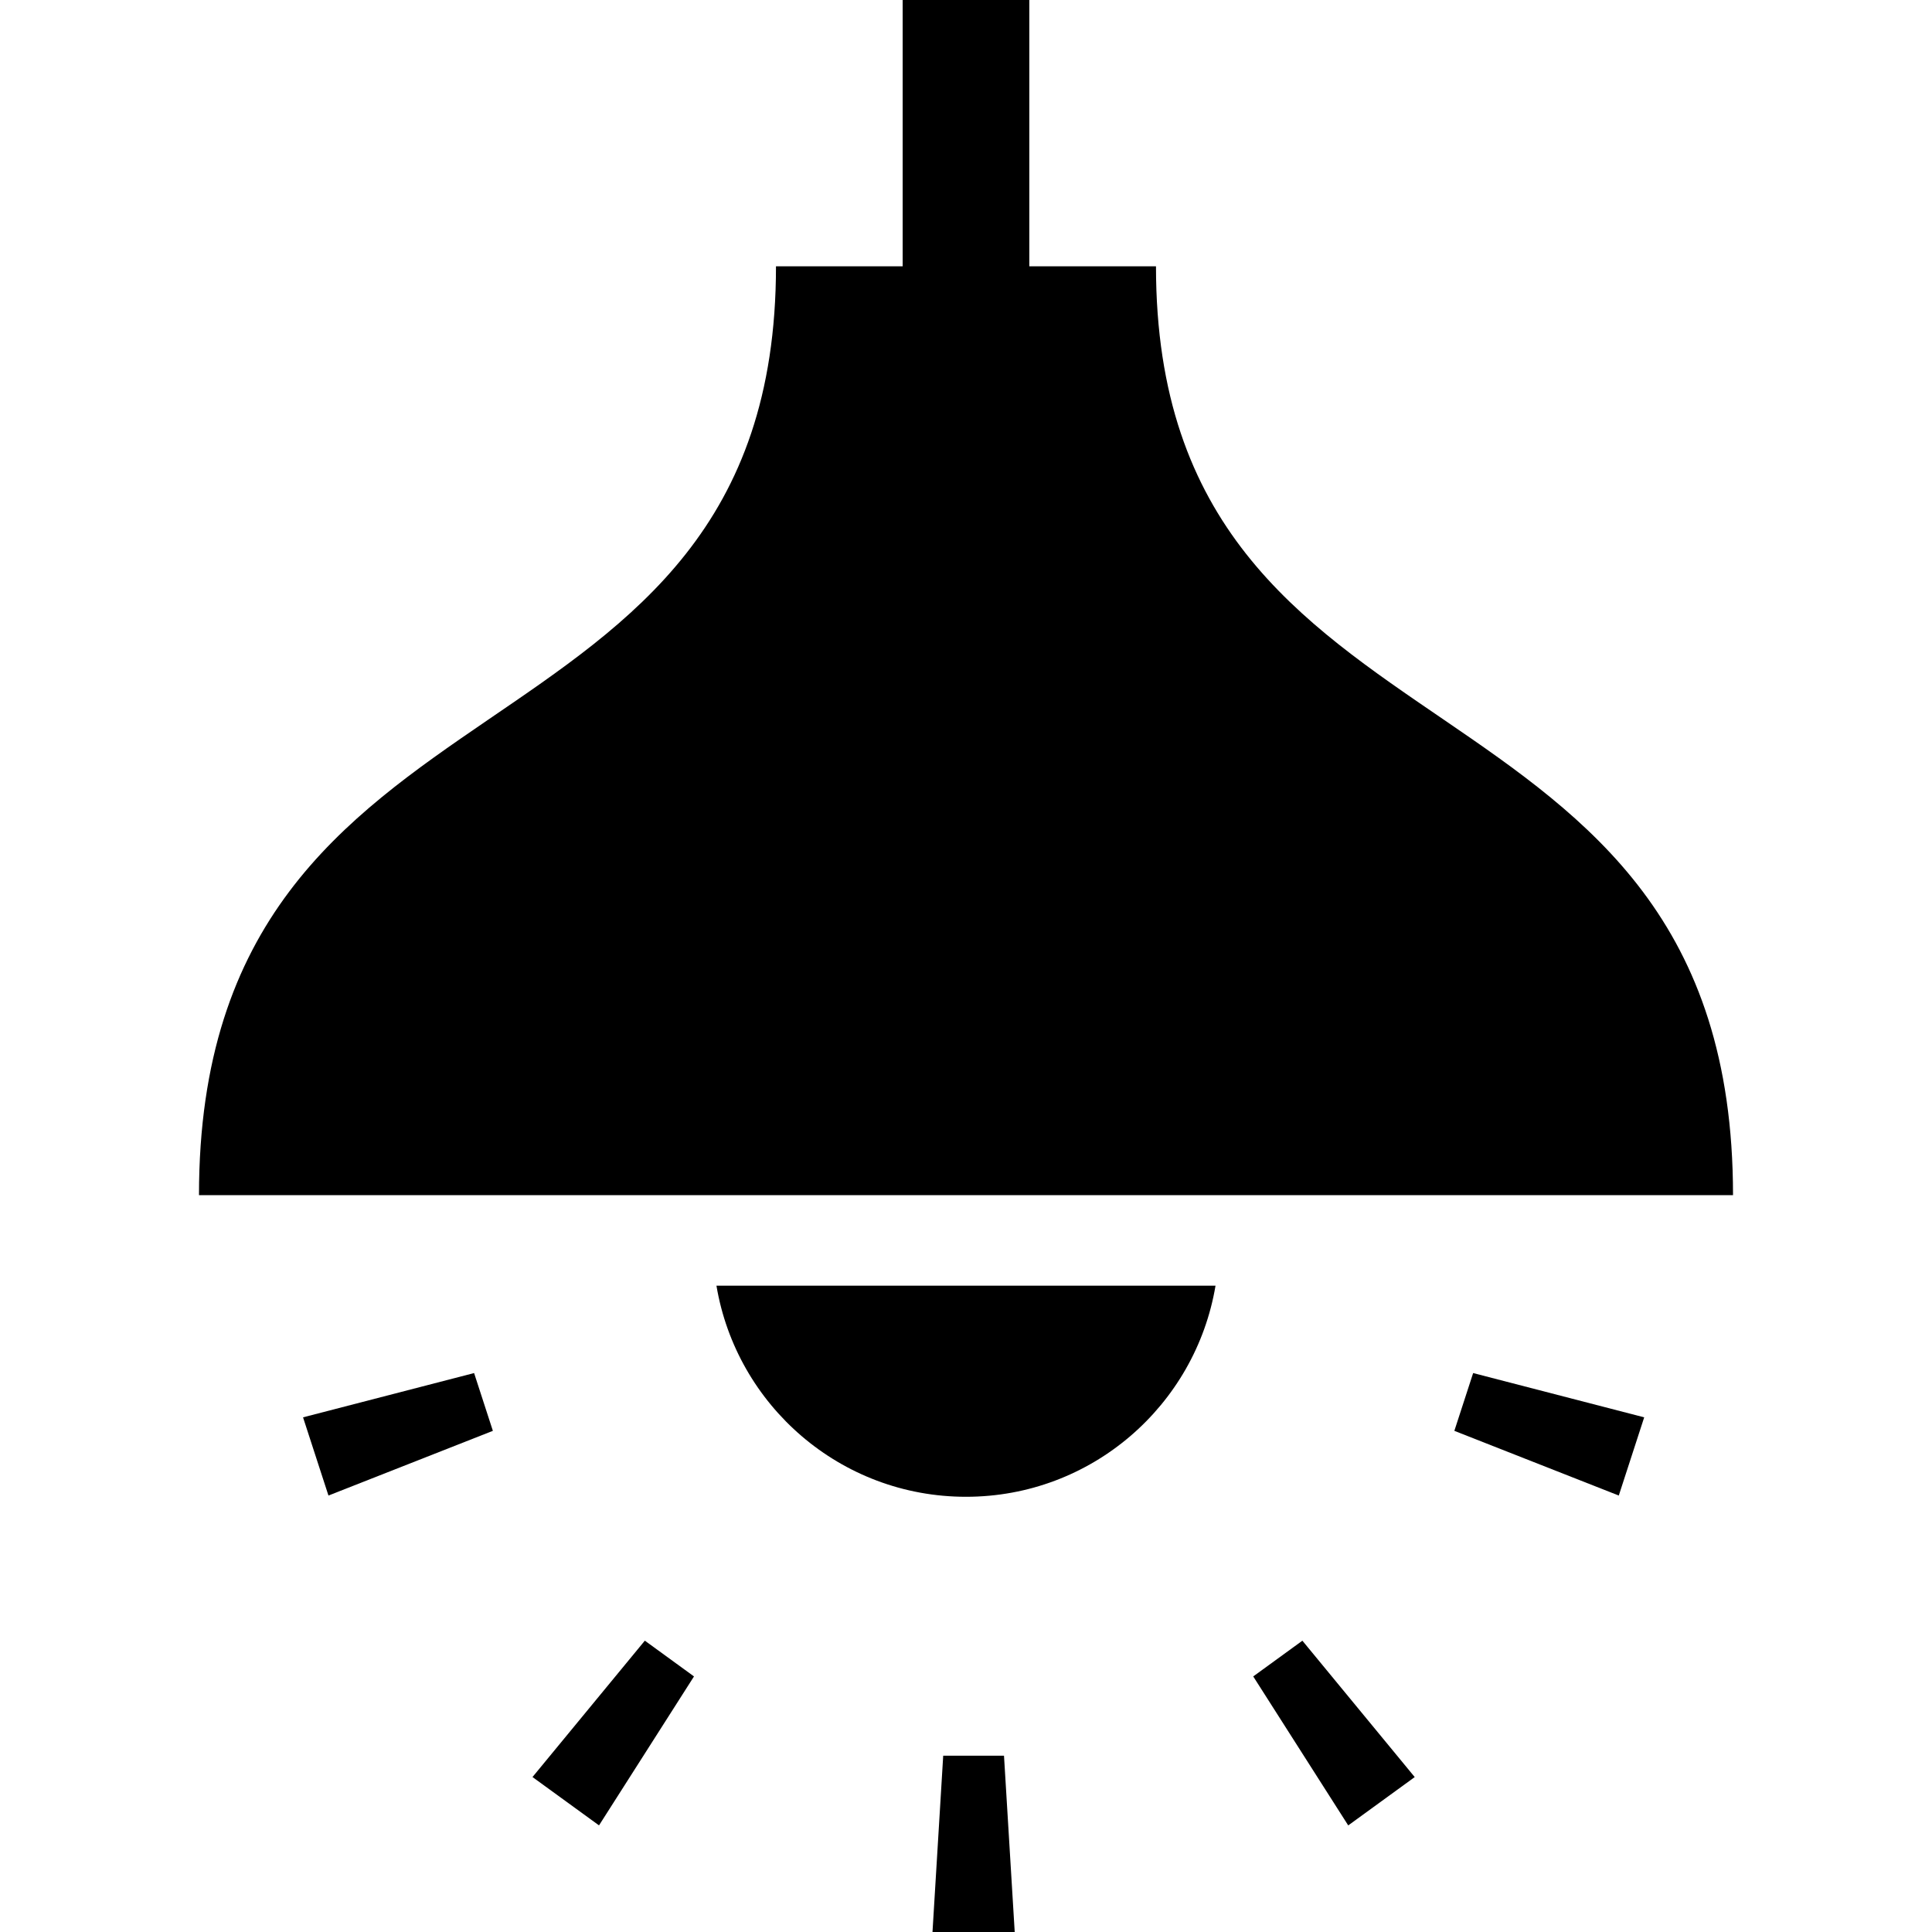
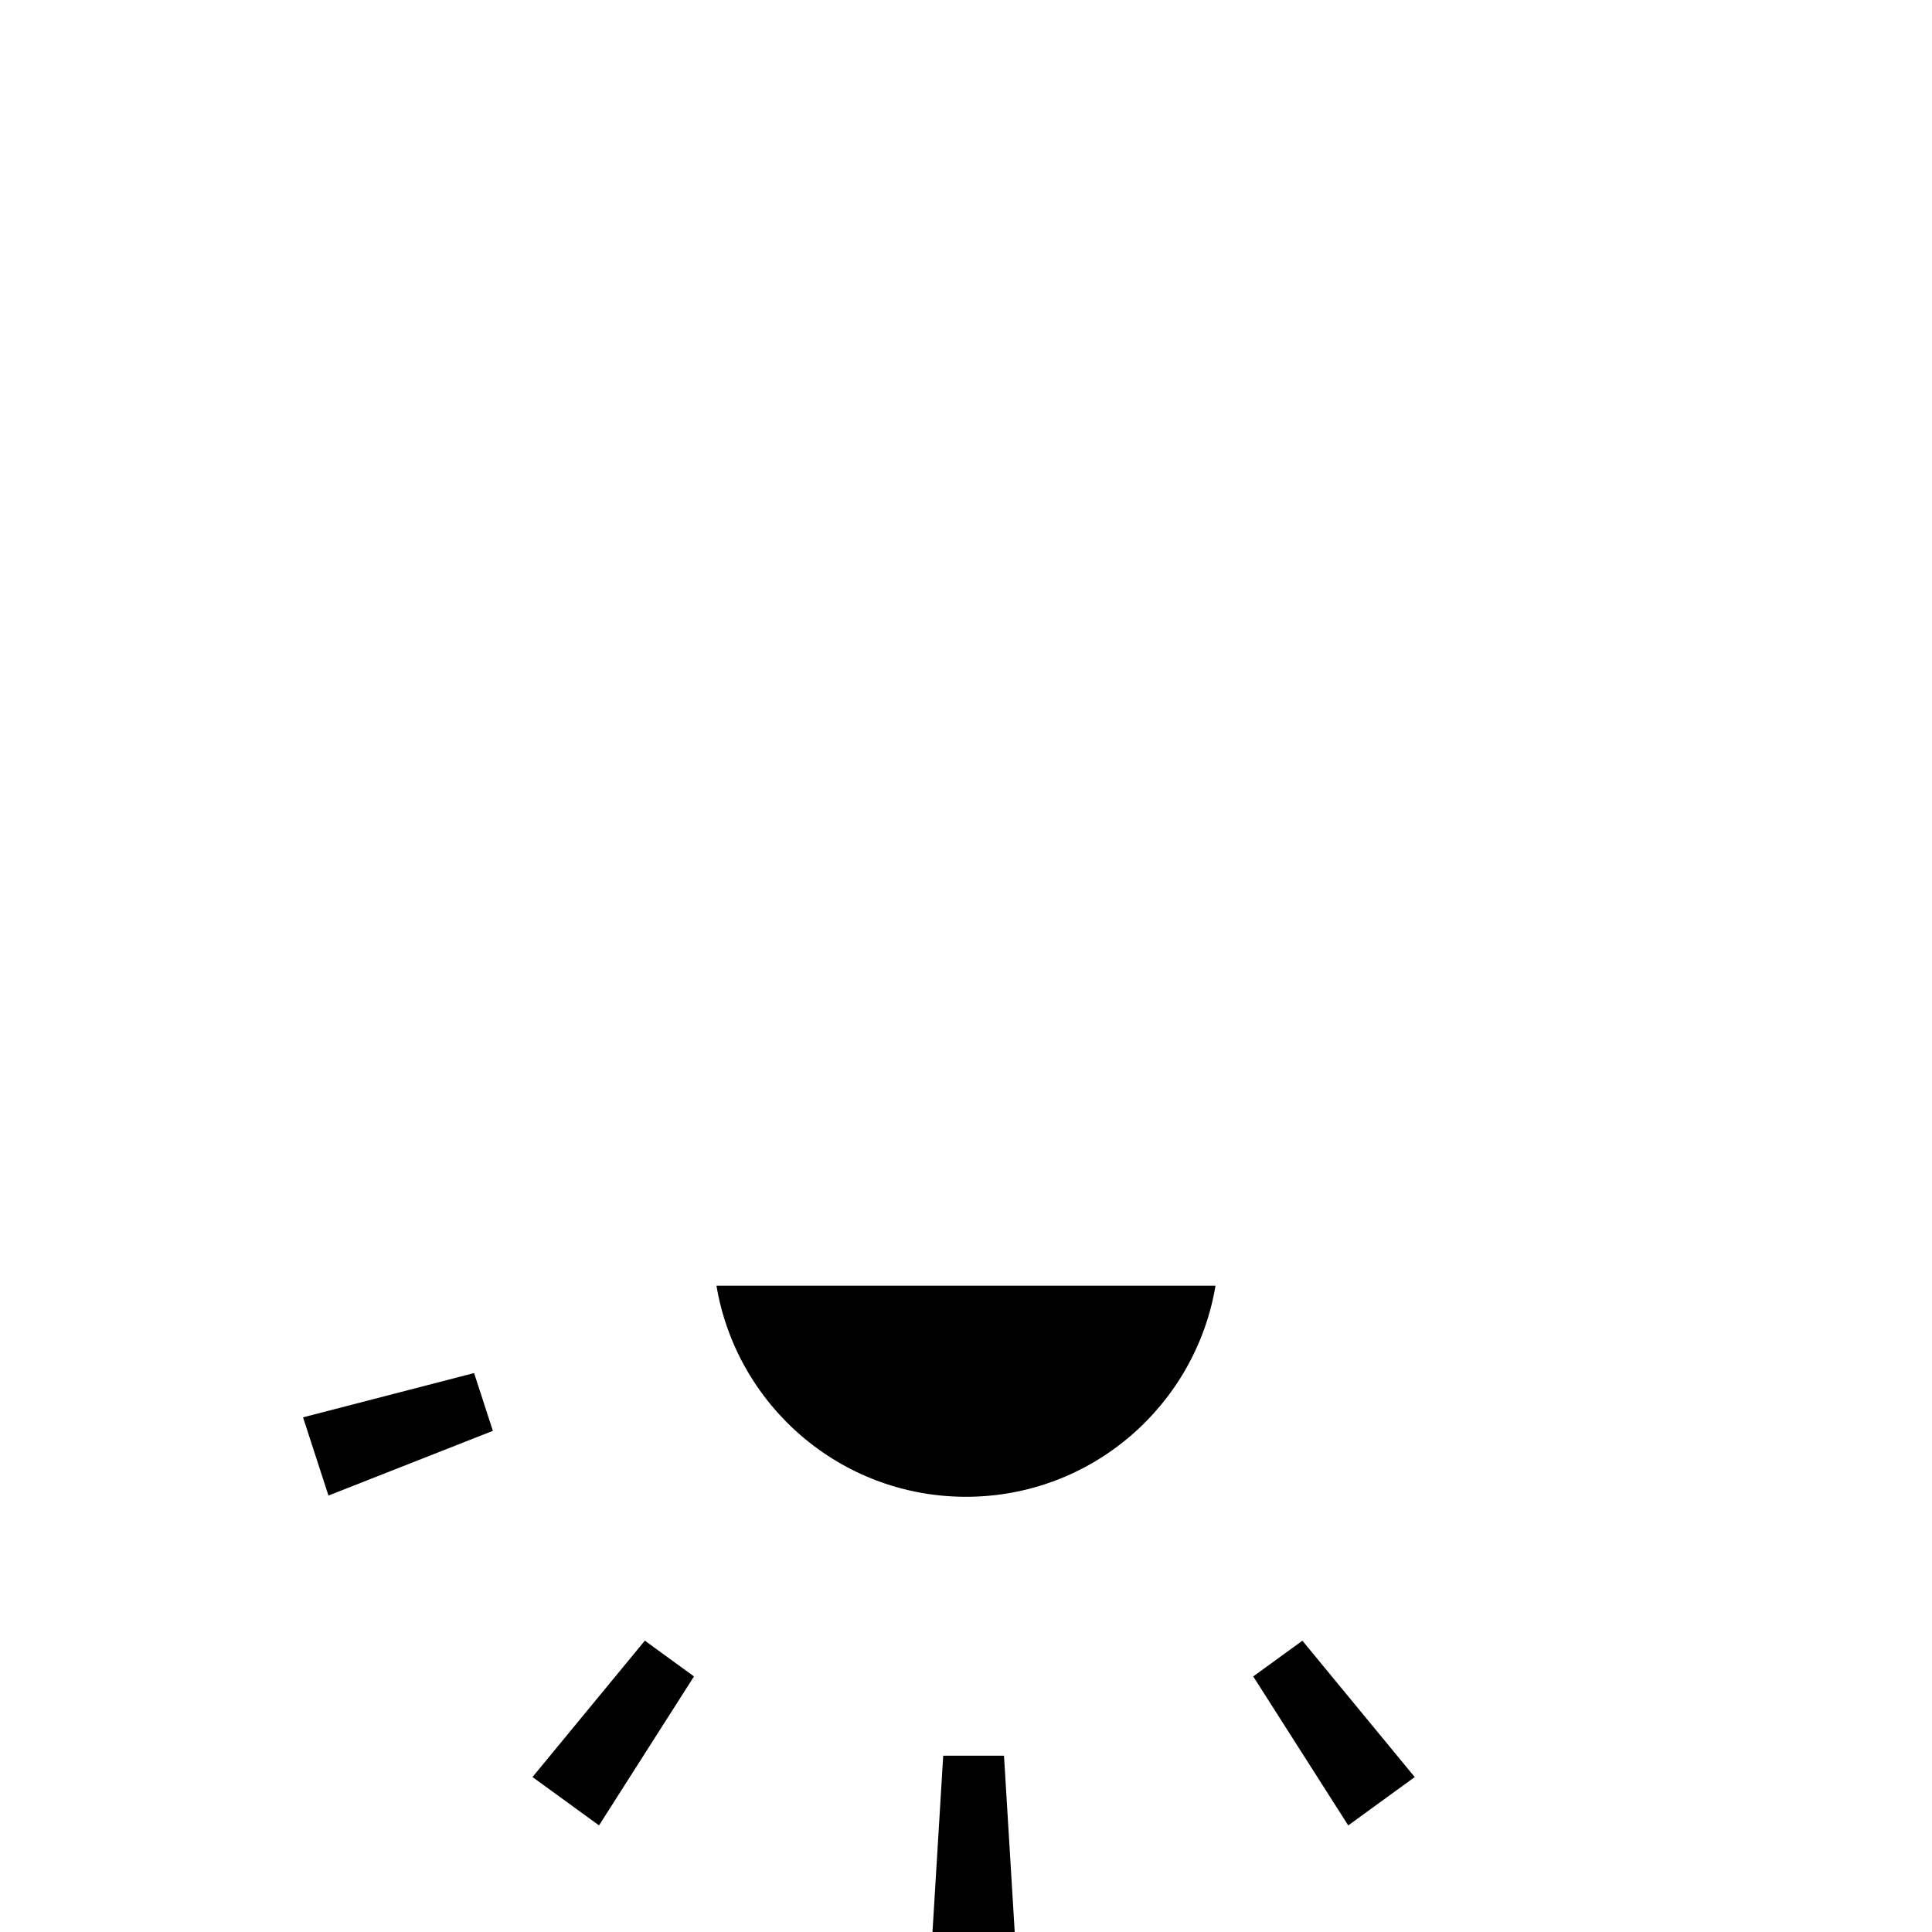
<svg xmlns="http://www.w3.org/2000/svg" height="800px" width="800px" version="1.1" id="_x32_" viewBox="0 0 512 512" xml:space="preserve">
  <style type="text/css">
	.st0{fill:#000000;}
</style>
  <g>
    <polygon class="st0" points="249.961,465.272 247.121,512 268.909,512 266.069,465.272  " />
    <polygon class="st0" points="332.119,444.27 357.294,483.754 374.917,470.943 345.147,434.802  " />
-     <polygon class="st0" points="385.418,379.188 428.994,396.334 435.729,375.609 390.399,363.875  " />
    <polygon class="st0" points="80.309,375.609 87.045,396.334 130.616,379.188 125.64,363.875  " />
    <polygon class="st0" points="141.117,470.934 158.745,483.745 183.916,444.27 170.888,434.793  " />
-     <path class="st0" d="M306.348,70.571h-33.57V0h-33.565v70.571h-33.57c0,137.997-152.91,100.701-152.91,246.159h406.535   C459.267,171.272,306.348,208.568,306.348,70.571z" />
-     <path class="st0" d="M255.998,396.663c33.257,0,60.791-24.198,66.128-55.944h-132.26   C195.202,372.465,222.74,396.663,255.998,396.663z" />
+     <path class="st0" d="M255.998,396.663c33.257,0,60.791-24.198,66.128-55.944h-132.26   C195.202,372.465,222.74,396.663,255.998,396.663" />
  </g>
</svg>